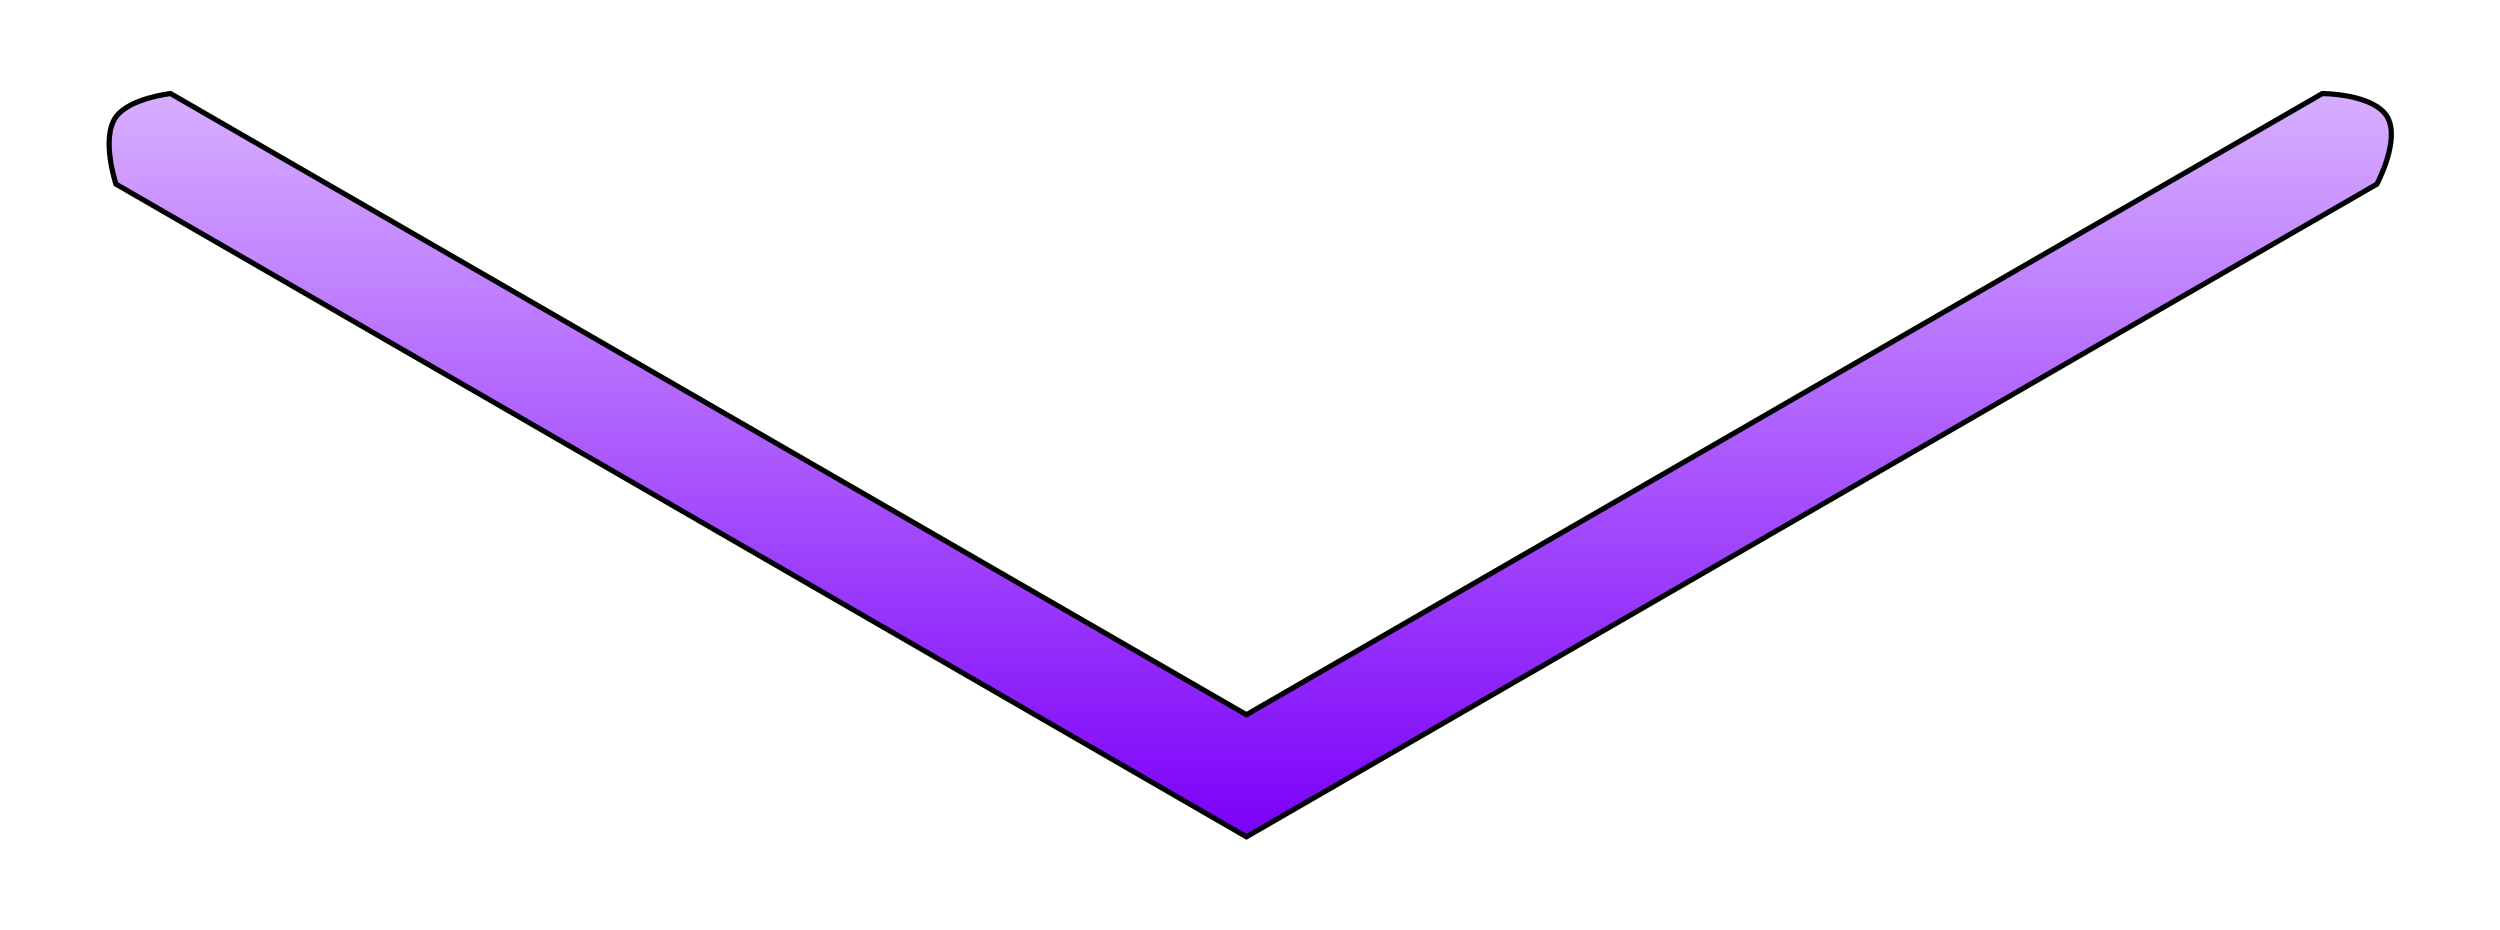
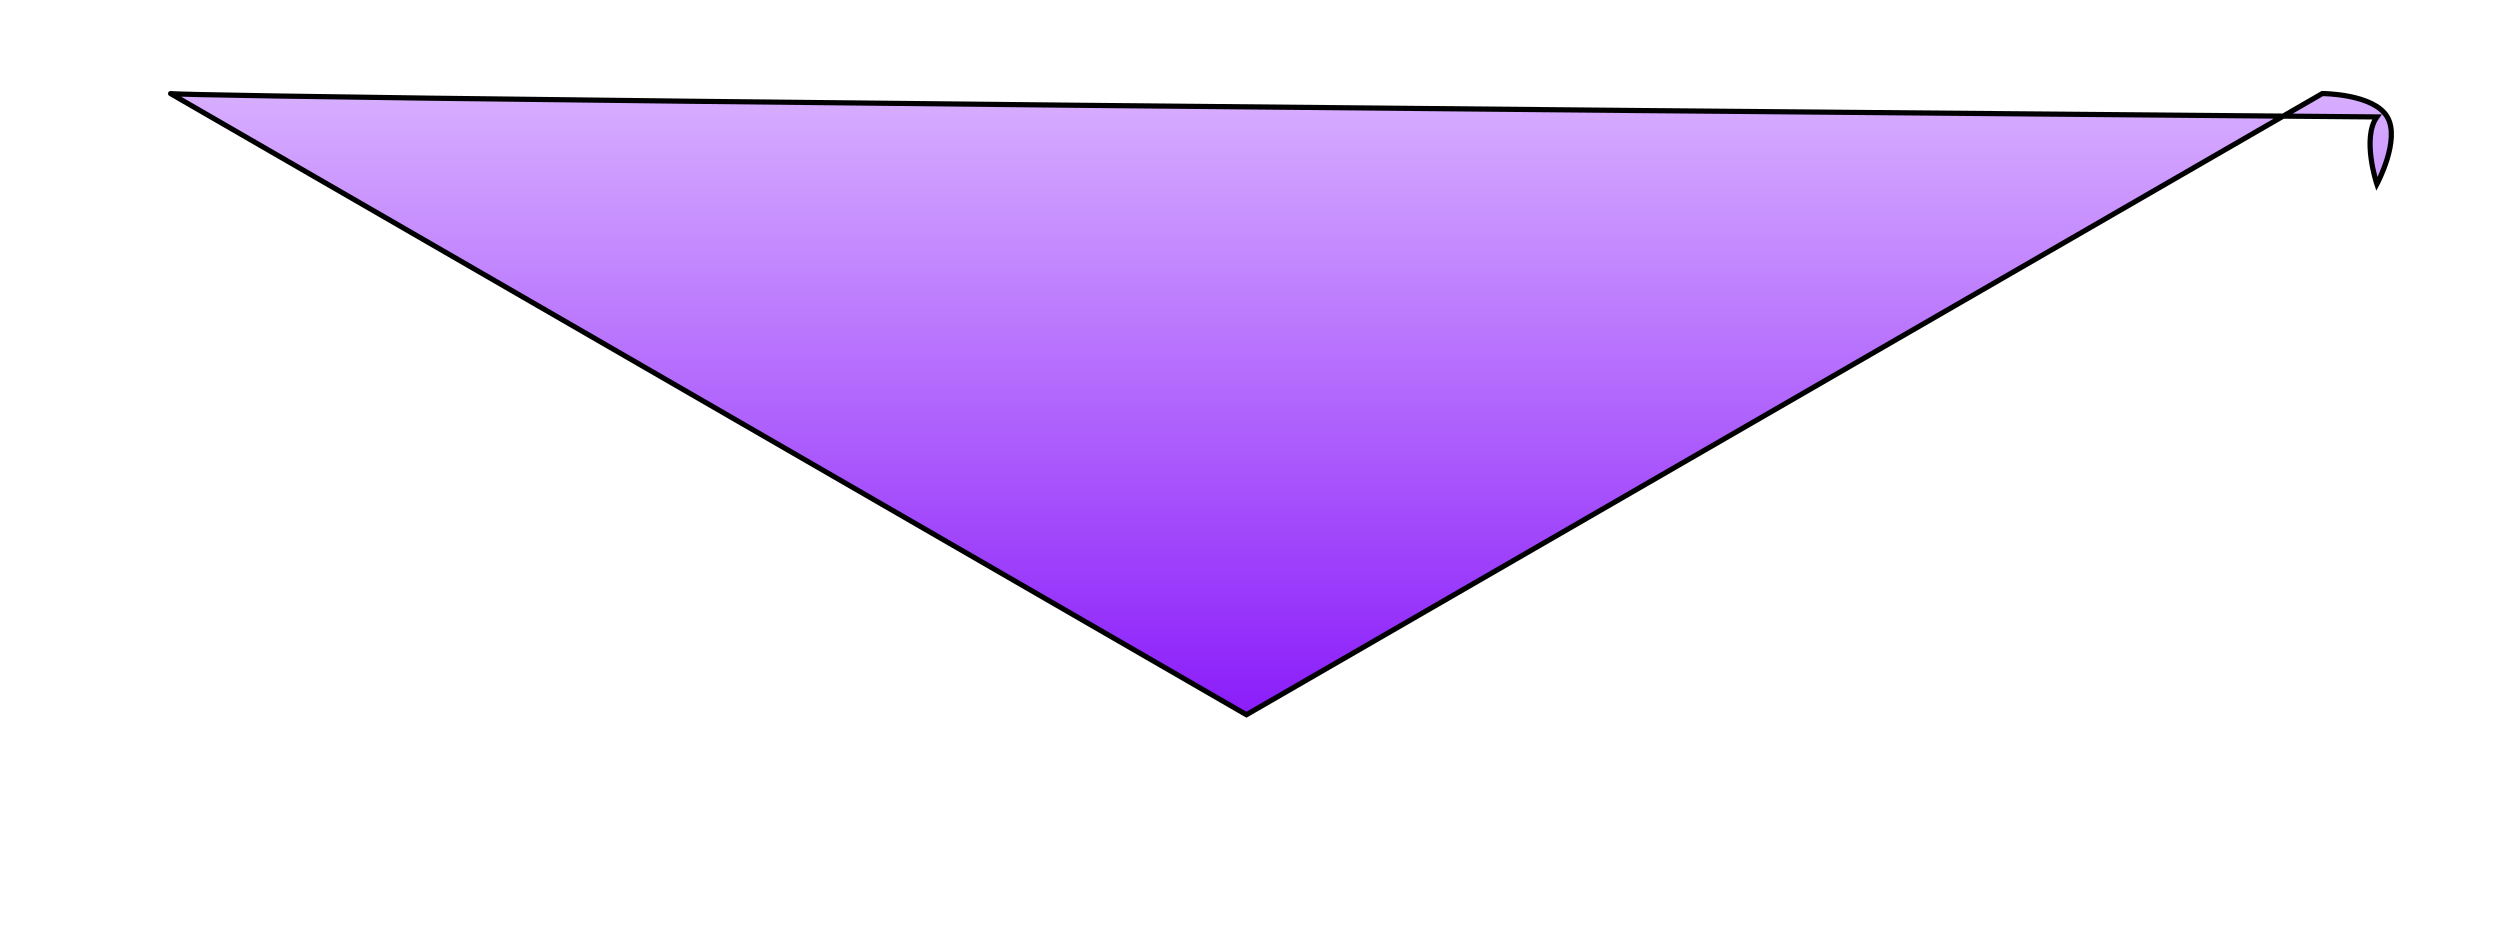
<svg xmlns="http://www.w3.org/2000/svg" width="481" height="179" fill="none">
-   <path fill="url(#a)" stroke="#000" d="m32.81 18 207.001 119.512L446.811 18s9.879.02 12.5 4.497c2.581 4.41-2 12.93-2 12.93L239.811 161 22.311 35.426s-2.95-8.83 0-12.929C24.917 18.877 32.81 18 32.81 18Z" />
+   <path fill="url(#a)" stroke="#000" d="m32.81 18 207.001 119.512L446.811 18s9.879.02 12.5 4.497c2.581 4.41-2 12.93-2 12.93s-2.95-8.83 0-12.929C24.917 18.877 32.81 18 32.81 18Z" />
  <defs>
    <linearGradient id="a" x1="240.55" x2="240.55" y1="18" y2="161" gradientUnits="userSpaceOnUse">
      <stop stop-color="#D7AEFF" />
      <stop offset="1" stop-color="#7C00F9" />
    </linearGradient>
  </defs>
</svg>